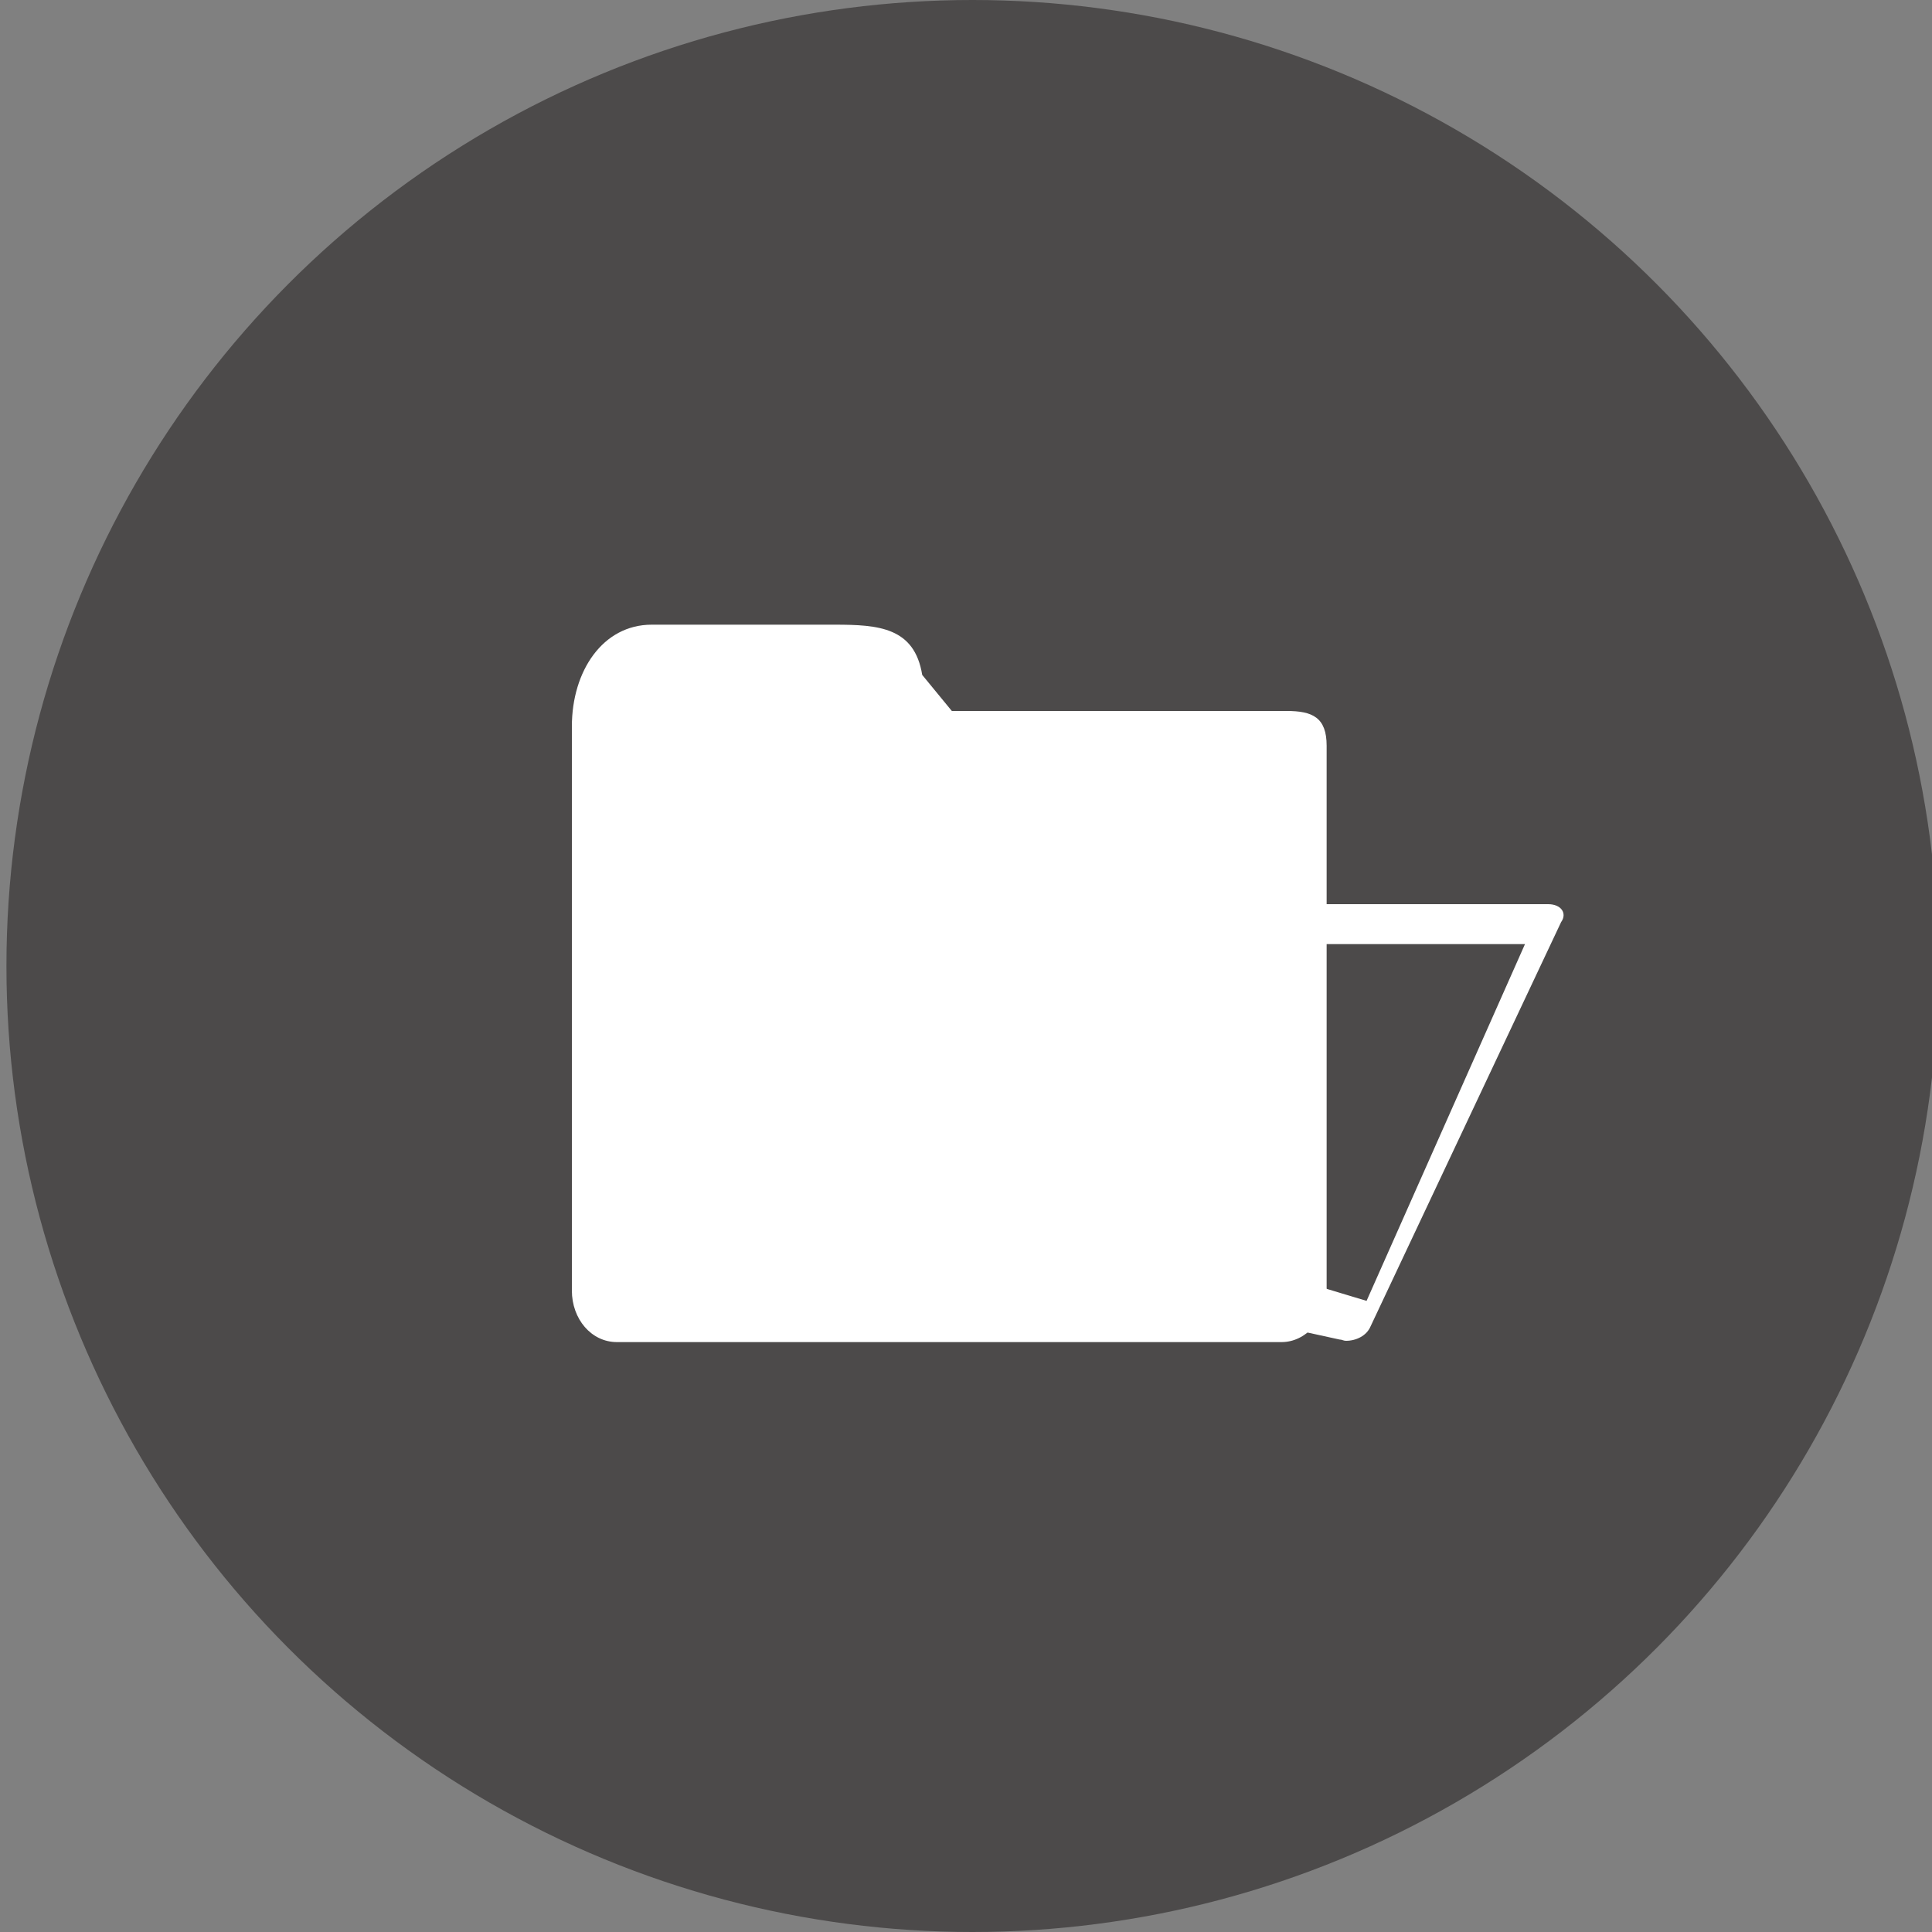
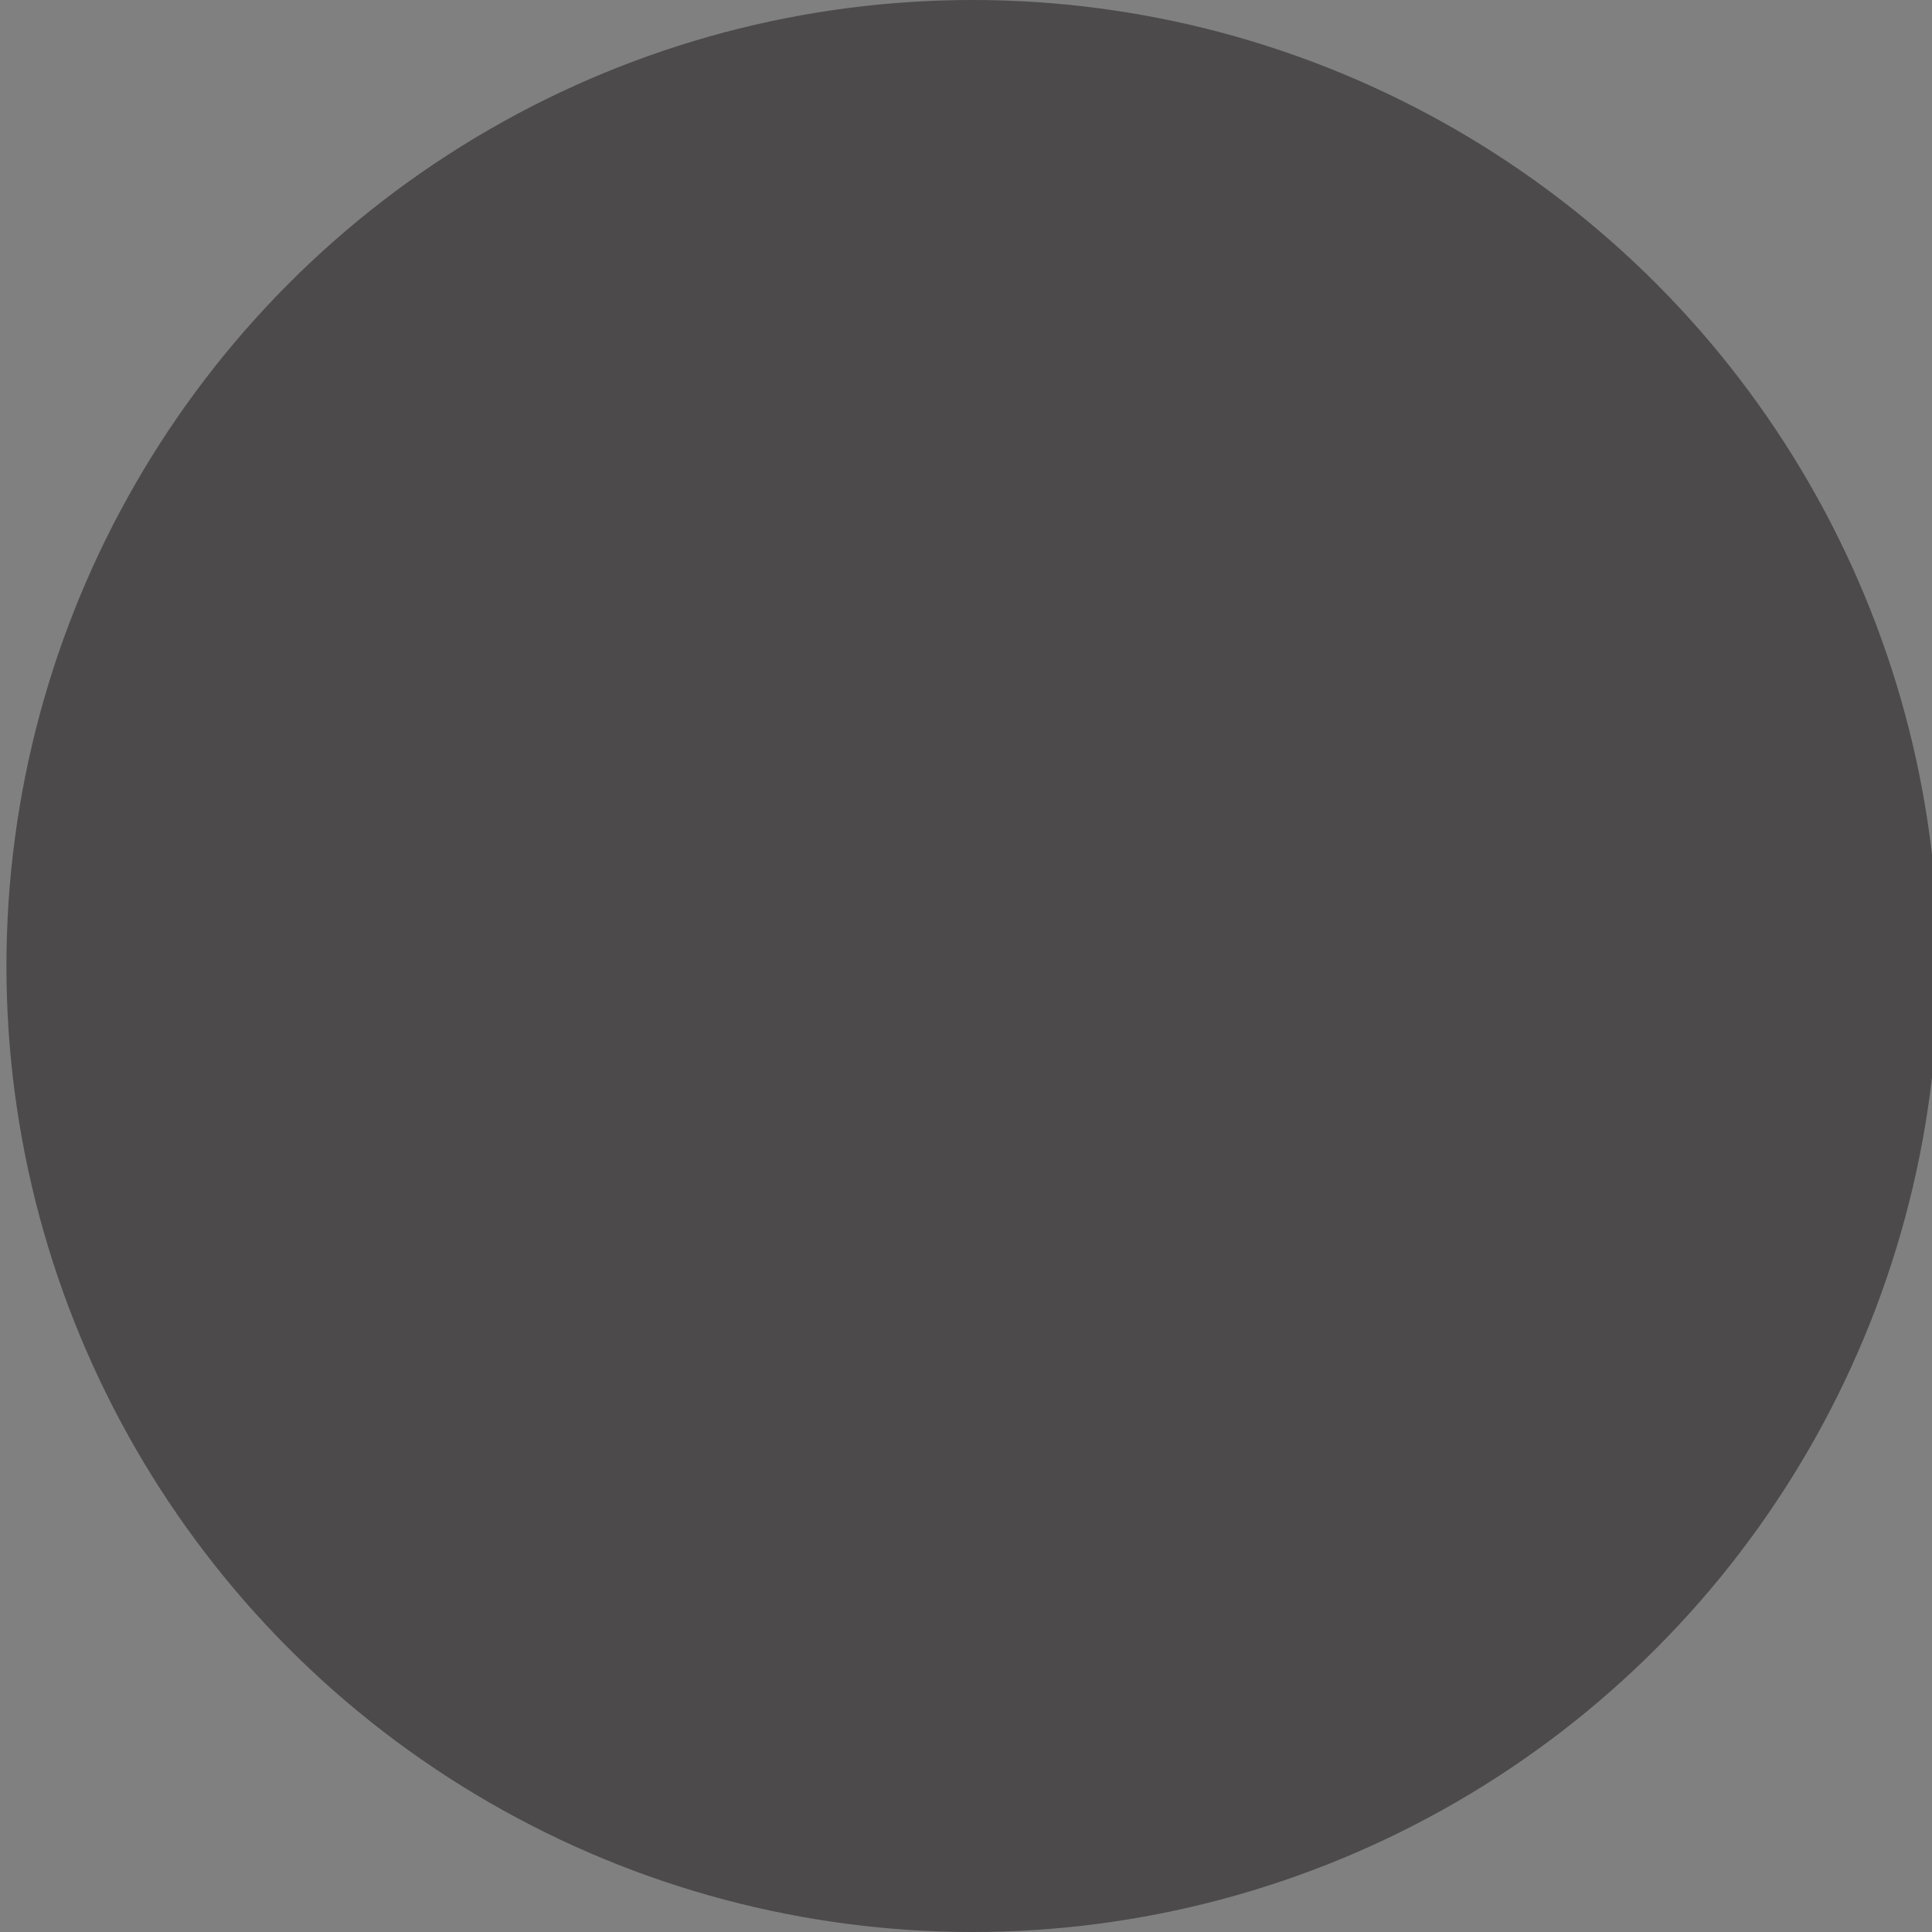
<svg xmlns="http://www.w3.org/2000/svg" version="1.1" id="レイヤー_1" x="0px" y="0px" width="150px" height="150px" viewBox="0 0 150 150" style="enable-background:new 0 0 150 150;" xml:space="preserve">
  <rect x="0" y="0" width="150" height="150" fill="#808080" stroke="none" />
  <style type="text/css">
	.st0{fill:#4C4A4A;}
	.st1{fill-rule:evenodd;clip-rule:evenodd;fill:#FFFFFF;}
</style>
  <circle class="st0" cx="75.5" cy="75" r="75" />
  <g id="レイヤー_1_00000001665737435723260210000001221854199495685775_">
    <g>
-       <path class="st1" d="M44.4,60.6v39.6c0,2.2,1.5,4,3.5,4h51.6c1.9,0,3.5-1.8,3.5-4V57.9c0-2.2-1.1-2.7-3.1-2.7h-26l-2.3-2.8    c-0.6-3.7-3.4-3.9-6.8-3.9H50.6c-3.8,0-6.2,3.6-6.2,7.9V60.6z" />
-       <path class="st1" d="M120.2,70.2H98c-1,0-2,0.6-2.3,1.5l-8.1,27.1c-0.2,0.8,0.3,1.7,1.3,1.9l15.1,3.3c0.2,0,0.3,0.1,0.5,0.1    c0.8,0,1.6-0.4,1.9-1.1l14.8-31.4C121.7,70.9,121.2,70.2,120.2,70.2 M118.4,73.3L106.1,101l-12.6-3.8l6.5-23.9H118.4z" />
-     </g>
+       </g>
  </g>
</svg>